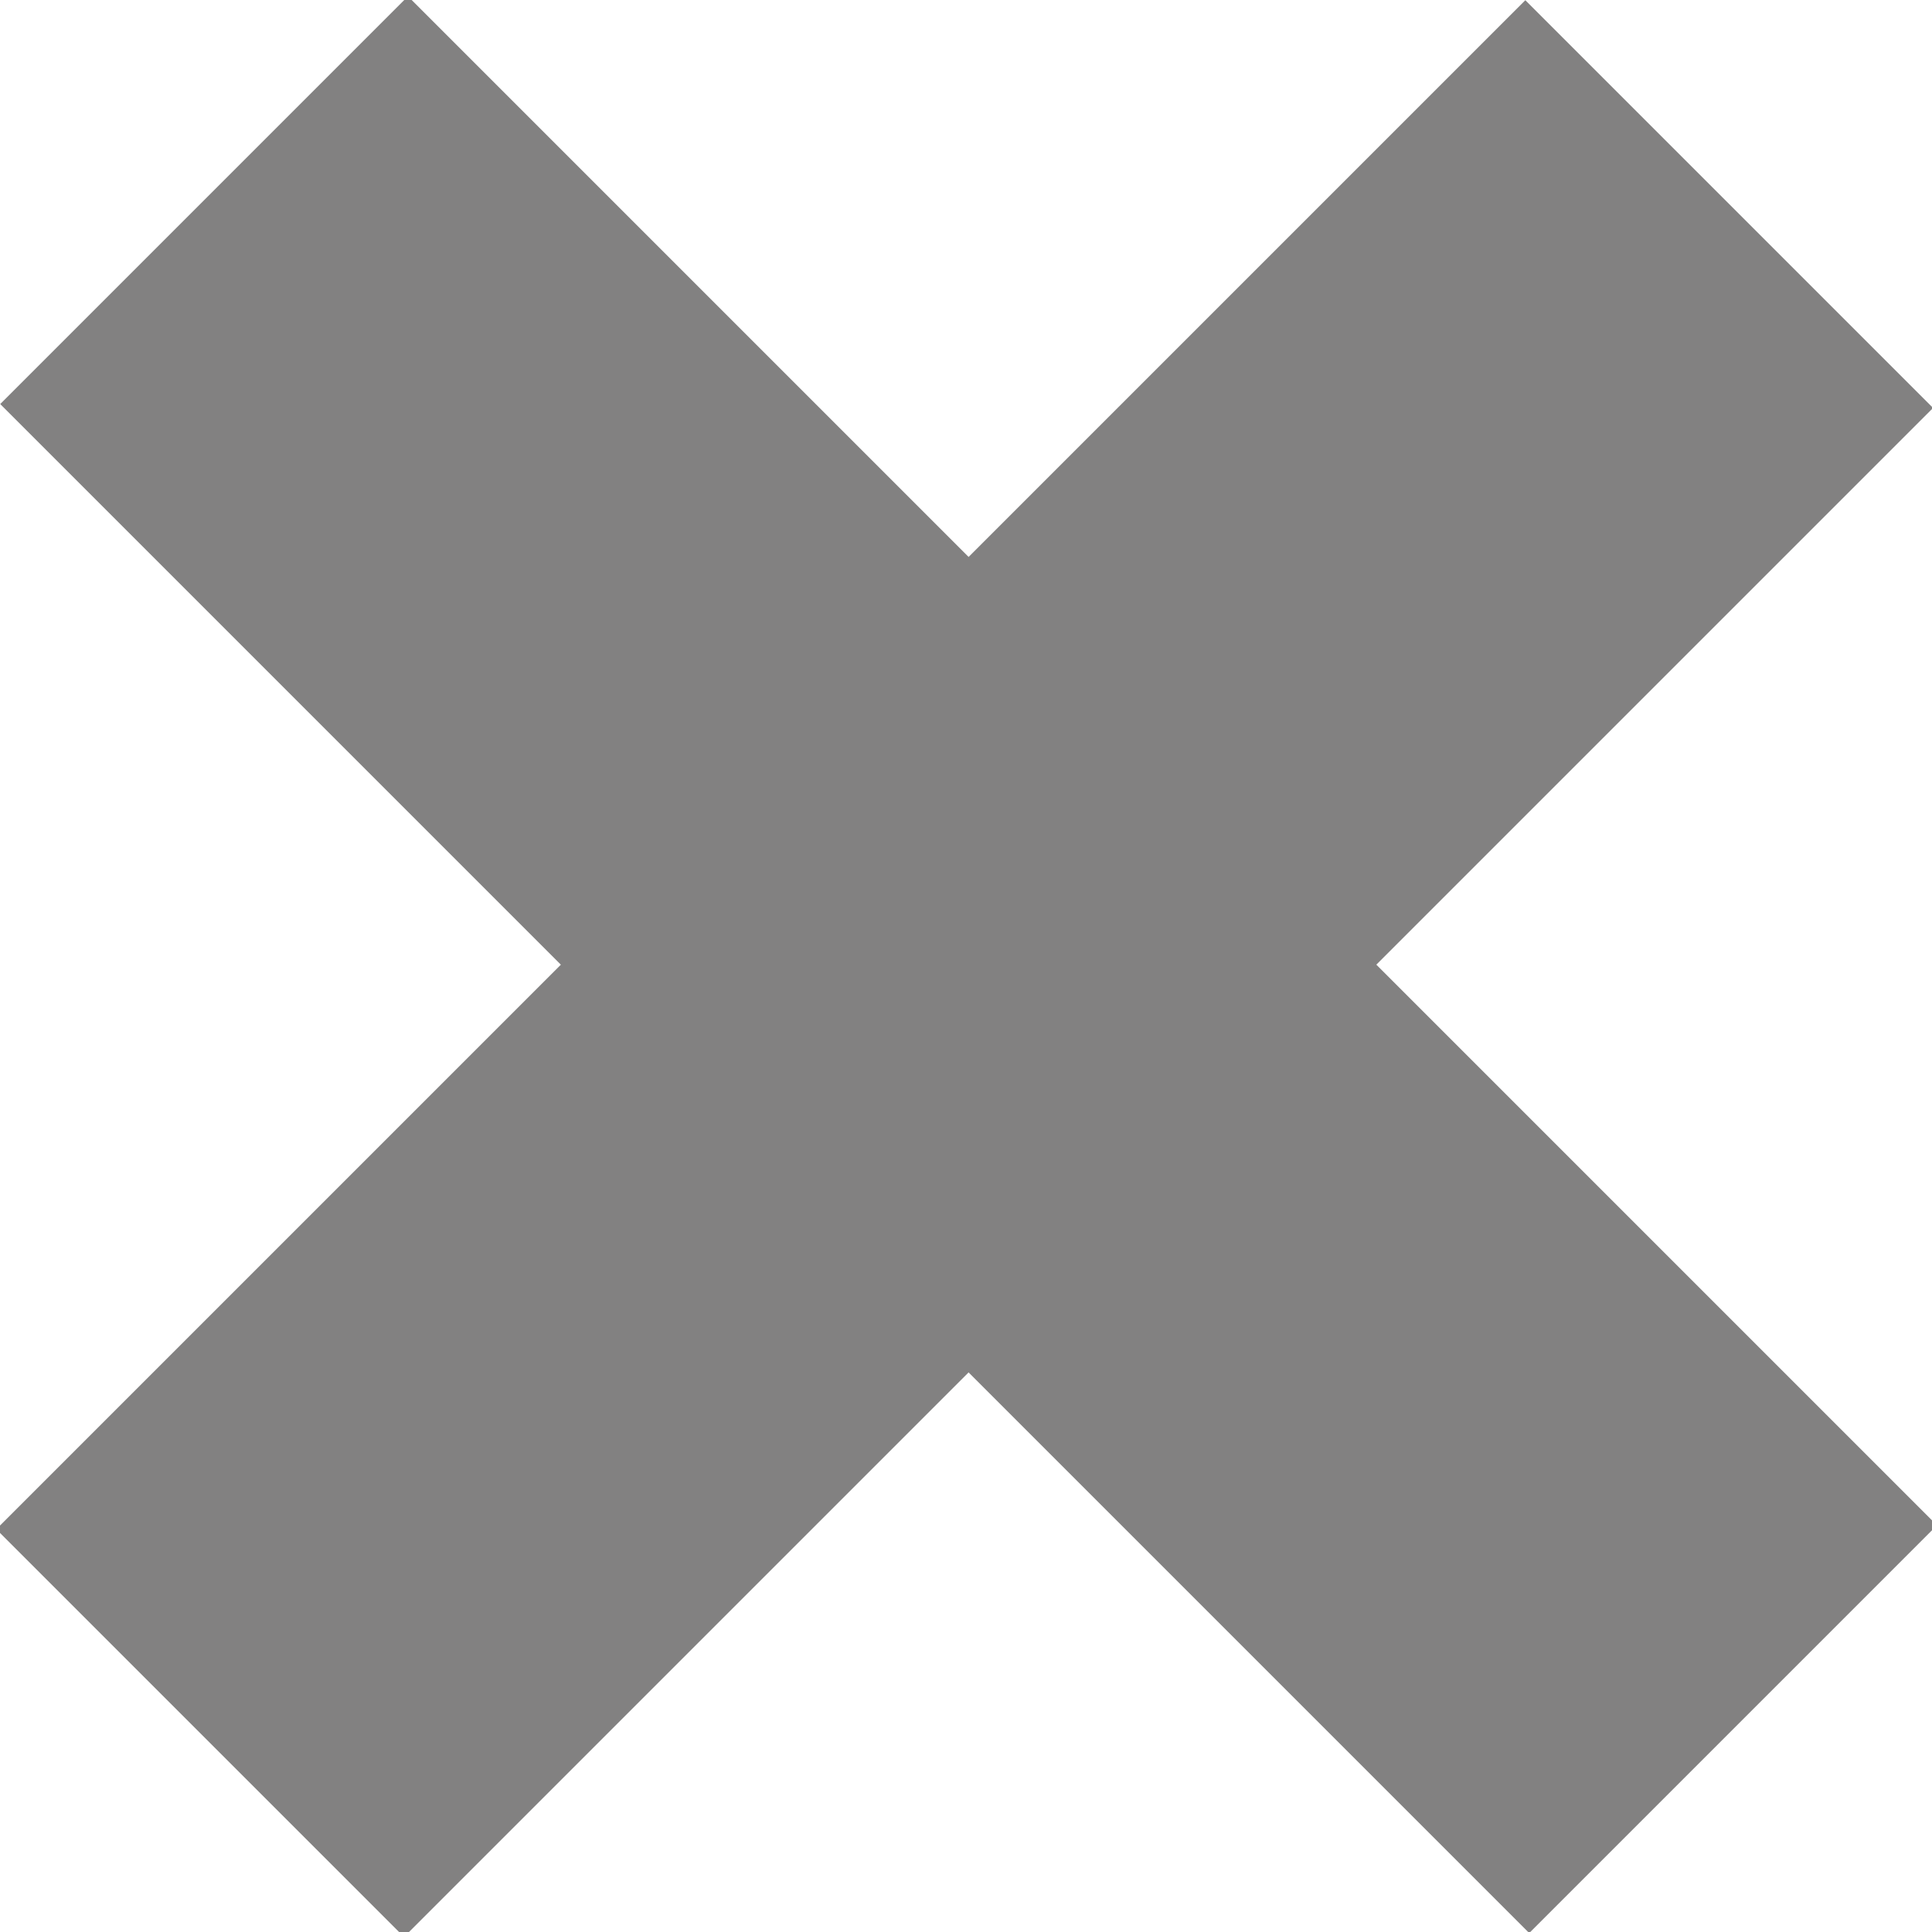
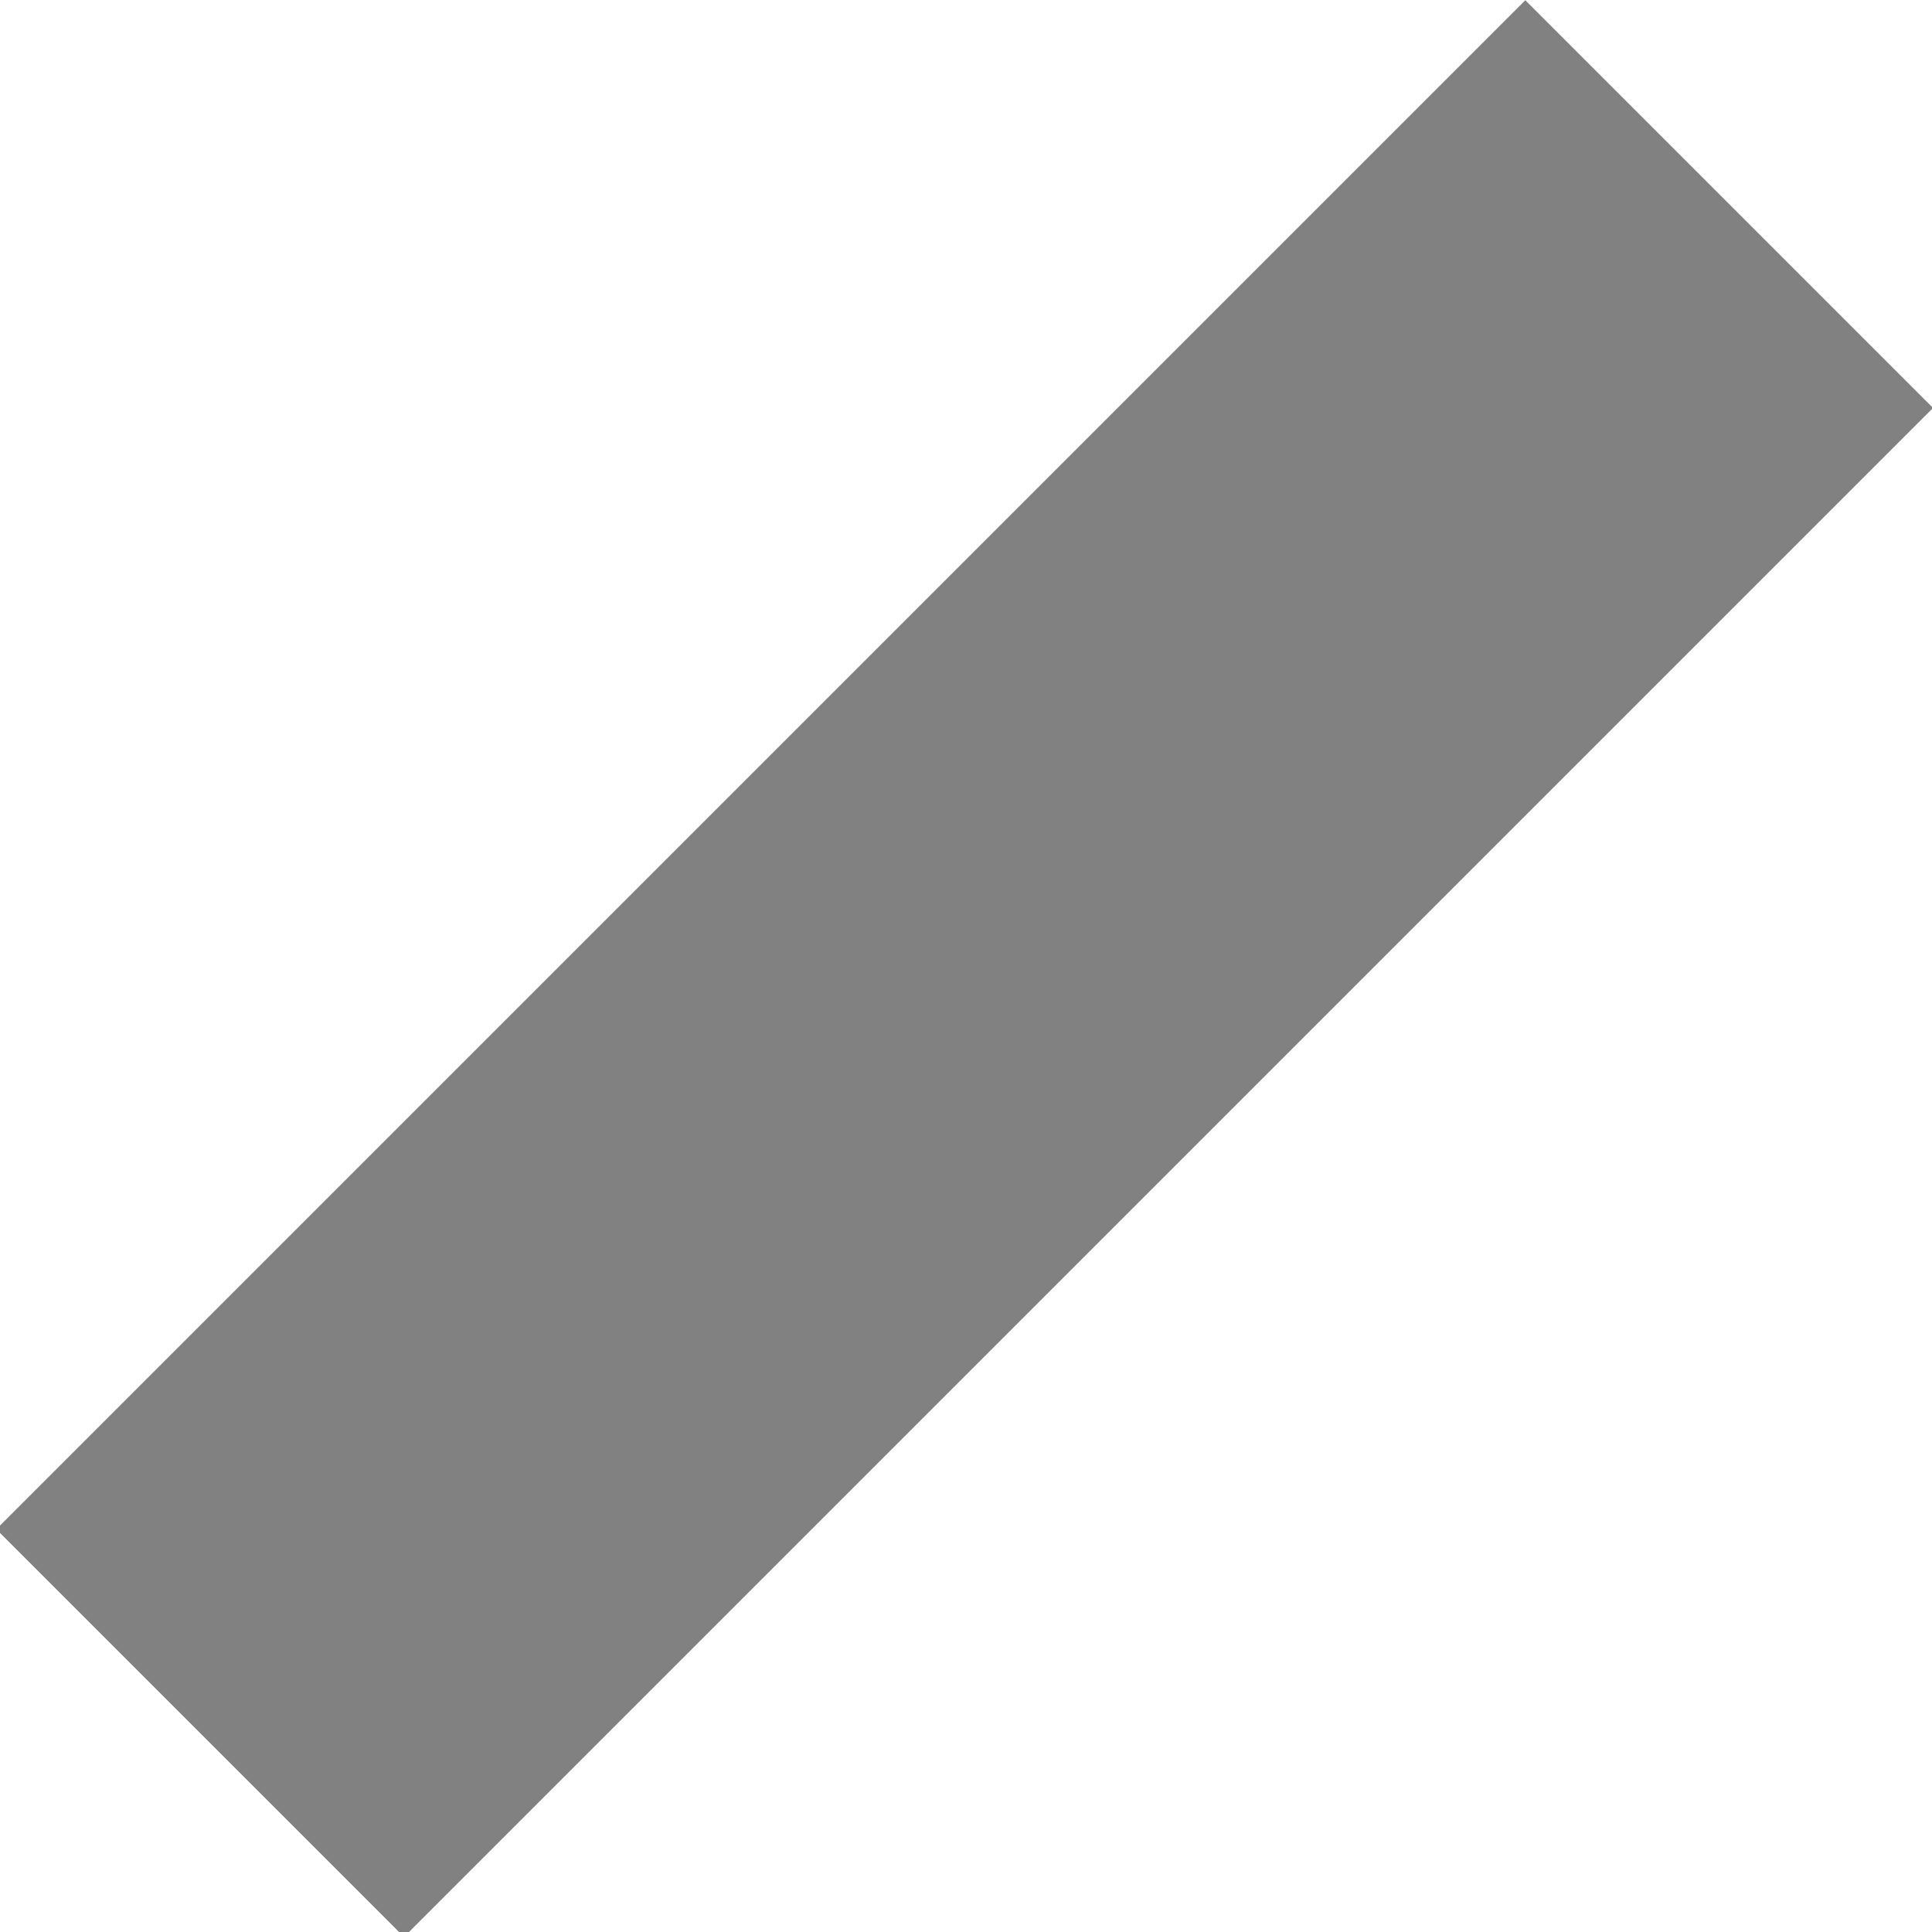
<svg xmlns="http://www.w3.org/2000/svg" version="1.1" id="Calque_1" x="0px" y="0px" viewBox="0 0 13.4 13.4" enable-background="new 0 0 13.4 13.4" xml:space="preserve">
  <g>
-     <rect x="-0.8" y="4.7" transform="matrix(0.707 0.707 -0.707 0.707 6.718 -2.783)" fill="#828181" width="15" height="4" />
    <rect x="-0.8" y="4.7" transform="matrix(0.707 -0.707 0.707 0.707 -2.783 6.718)" fill="#828181" width="15" height="4" />
  </g>
</svg>